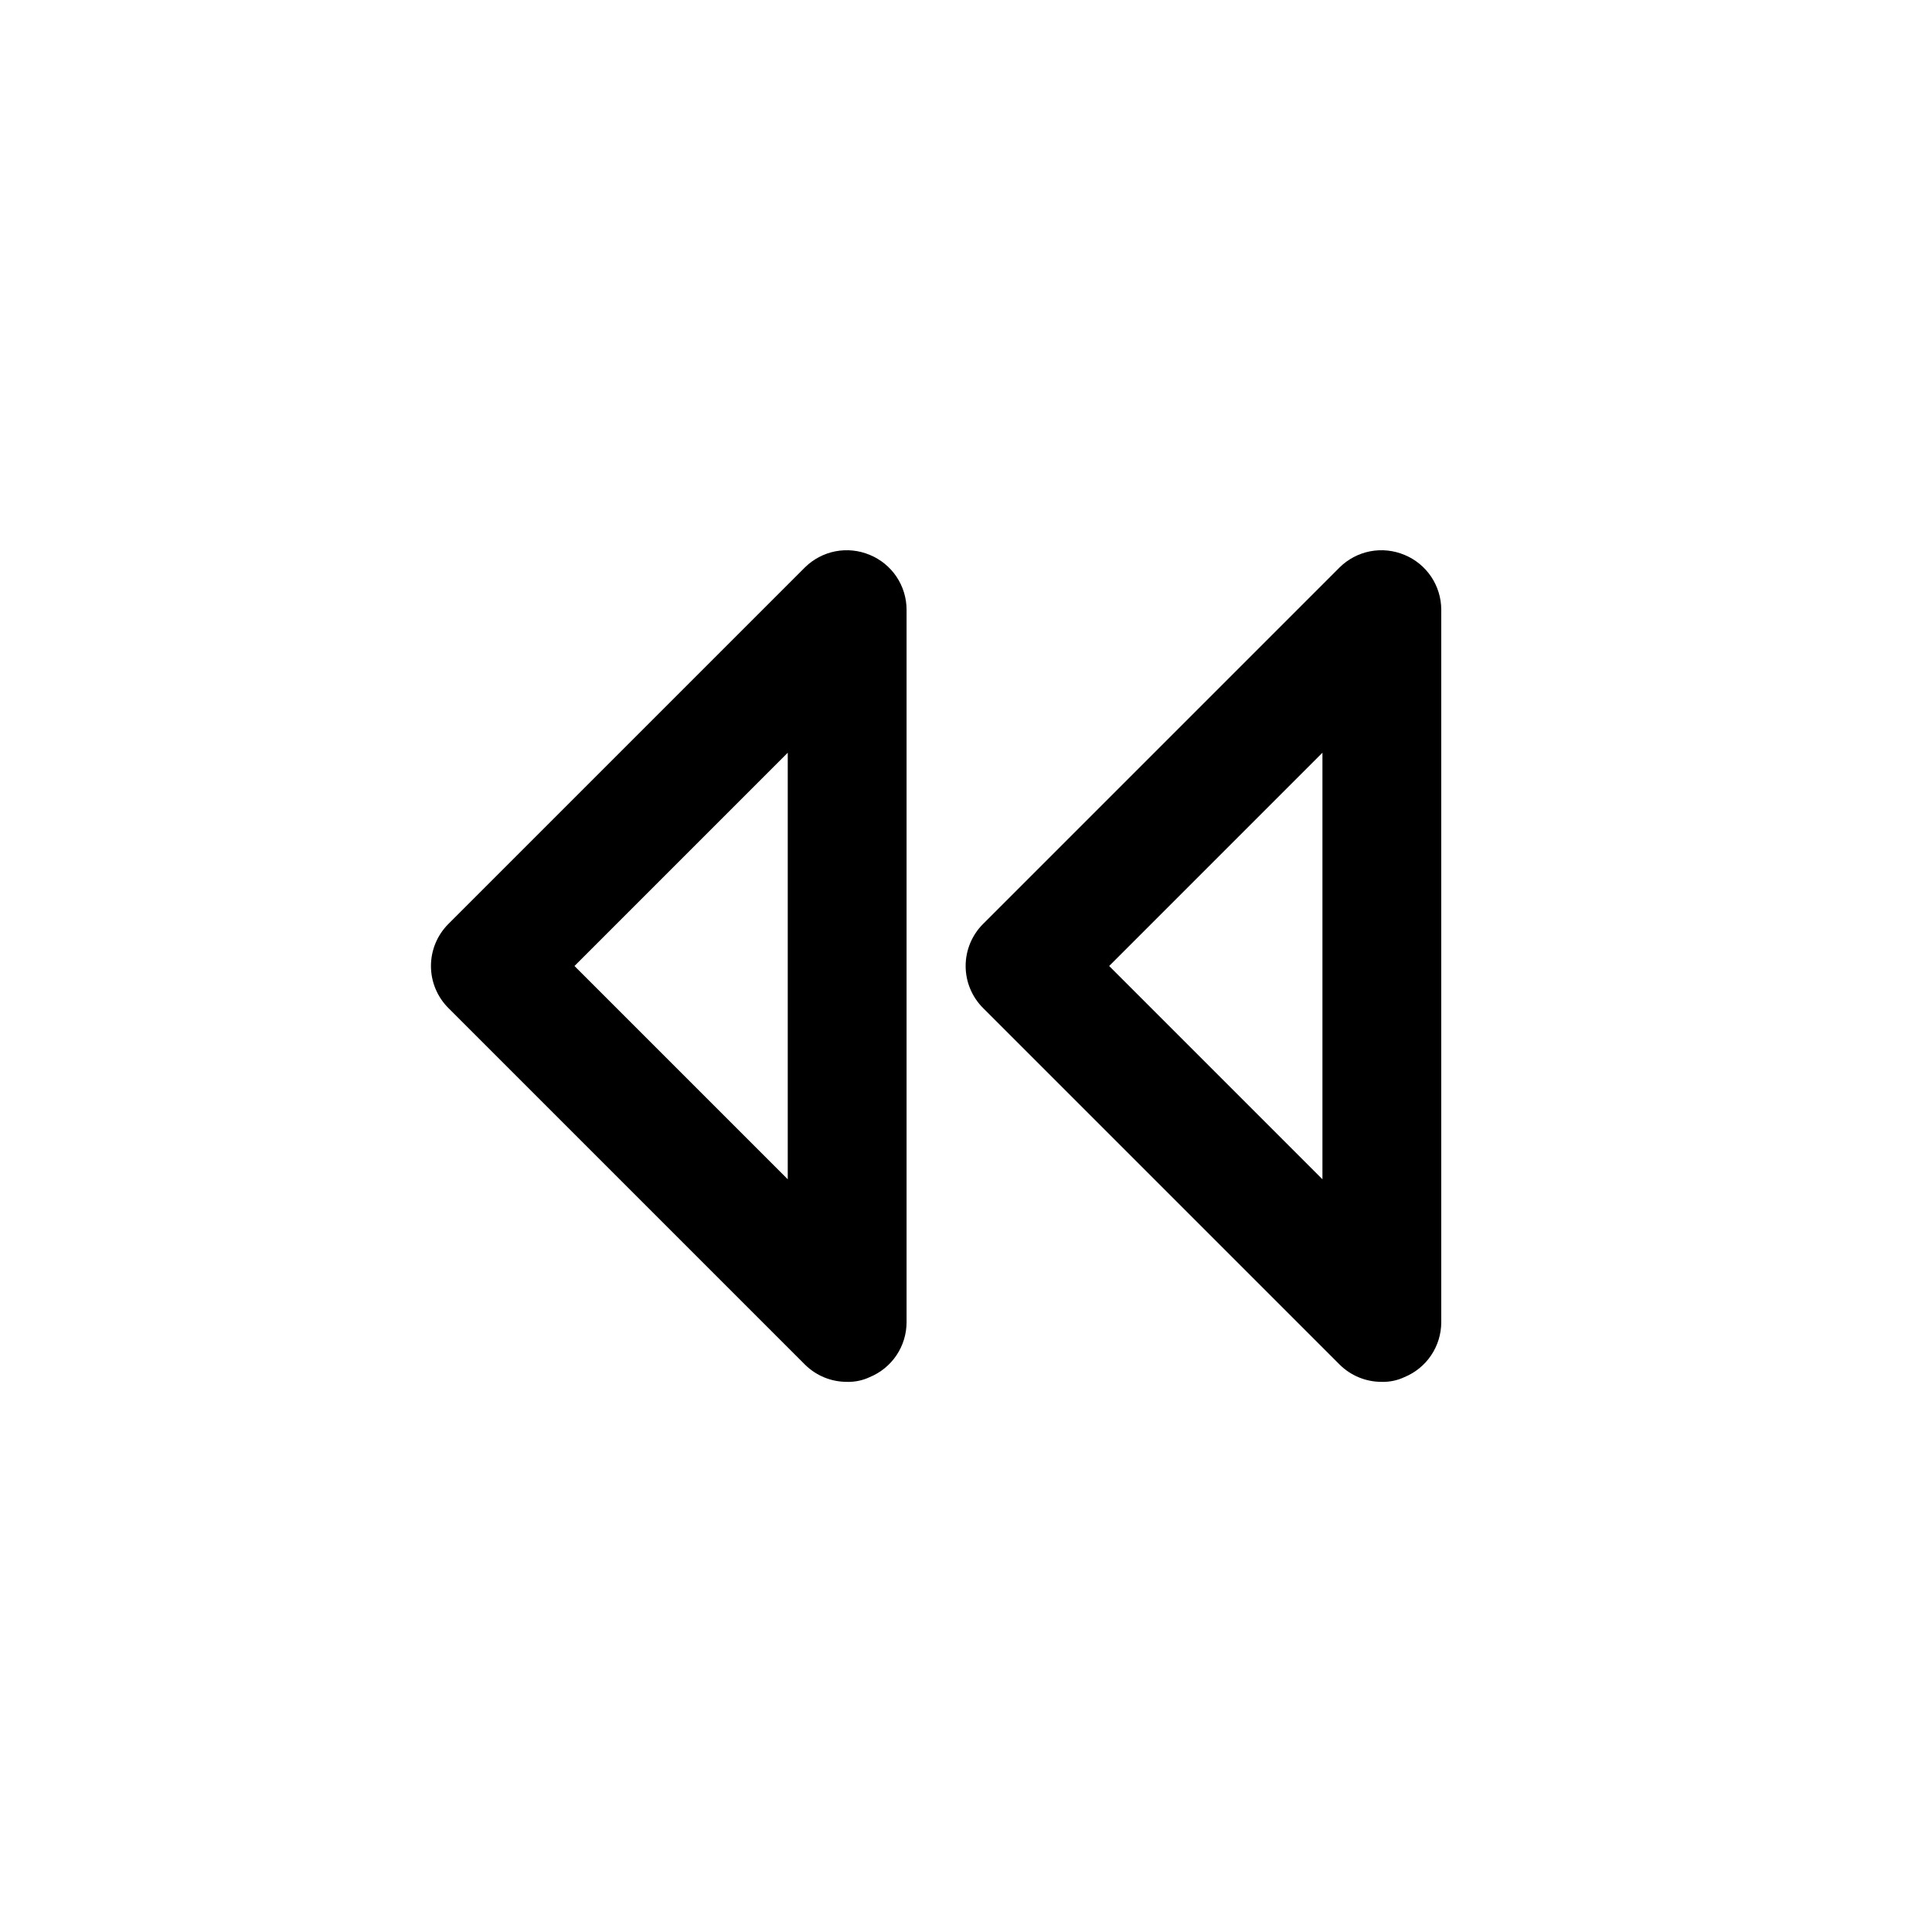
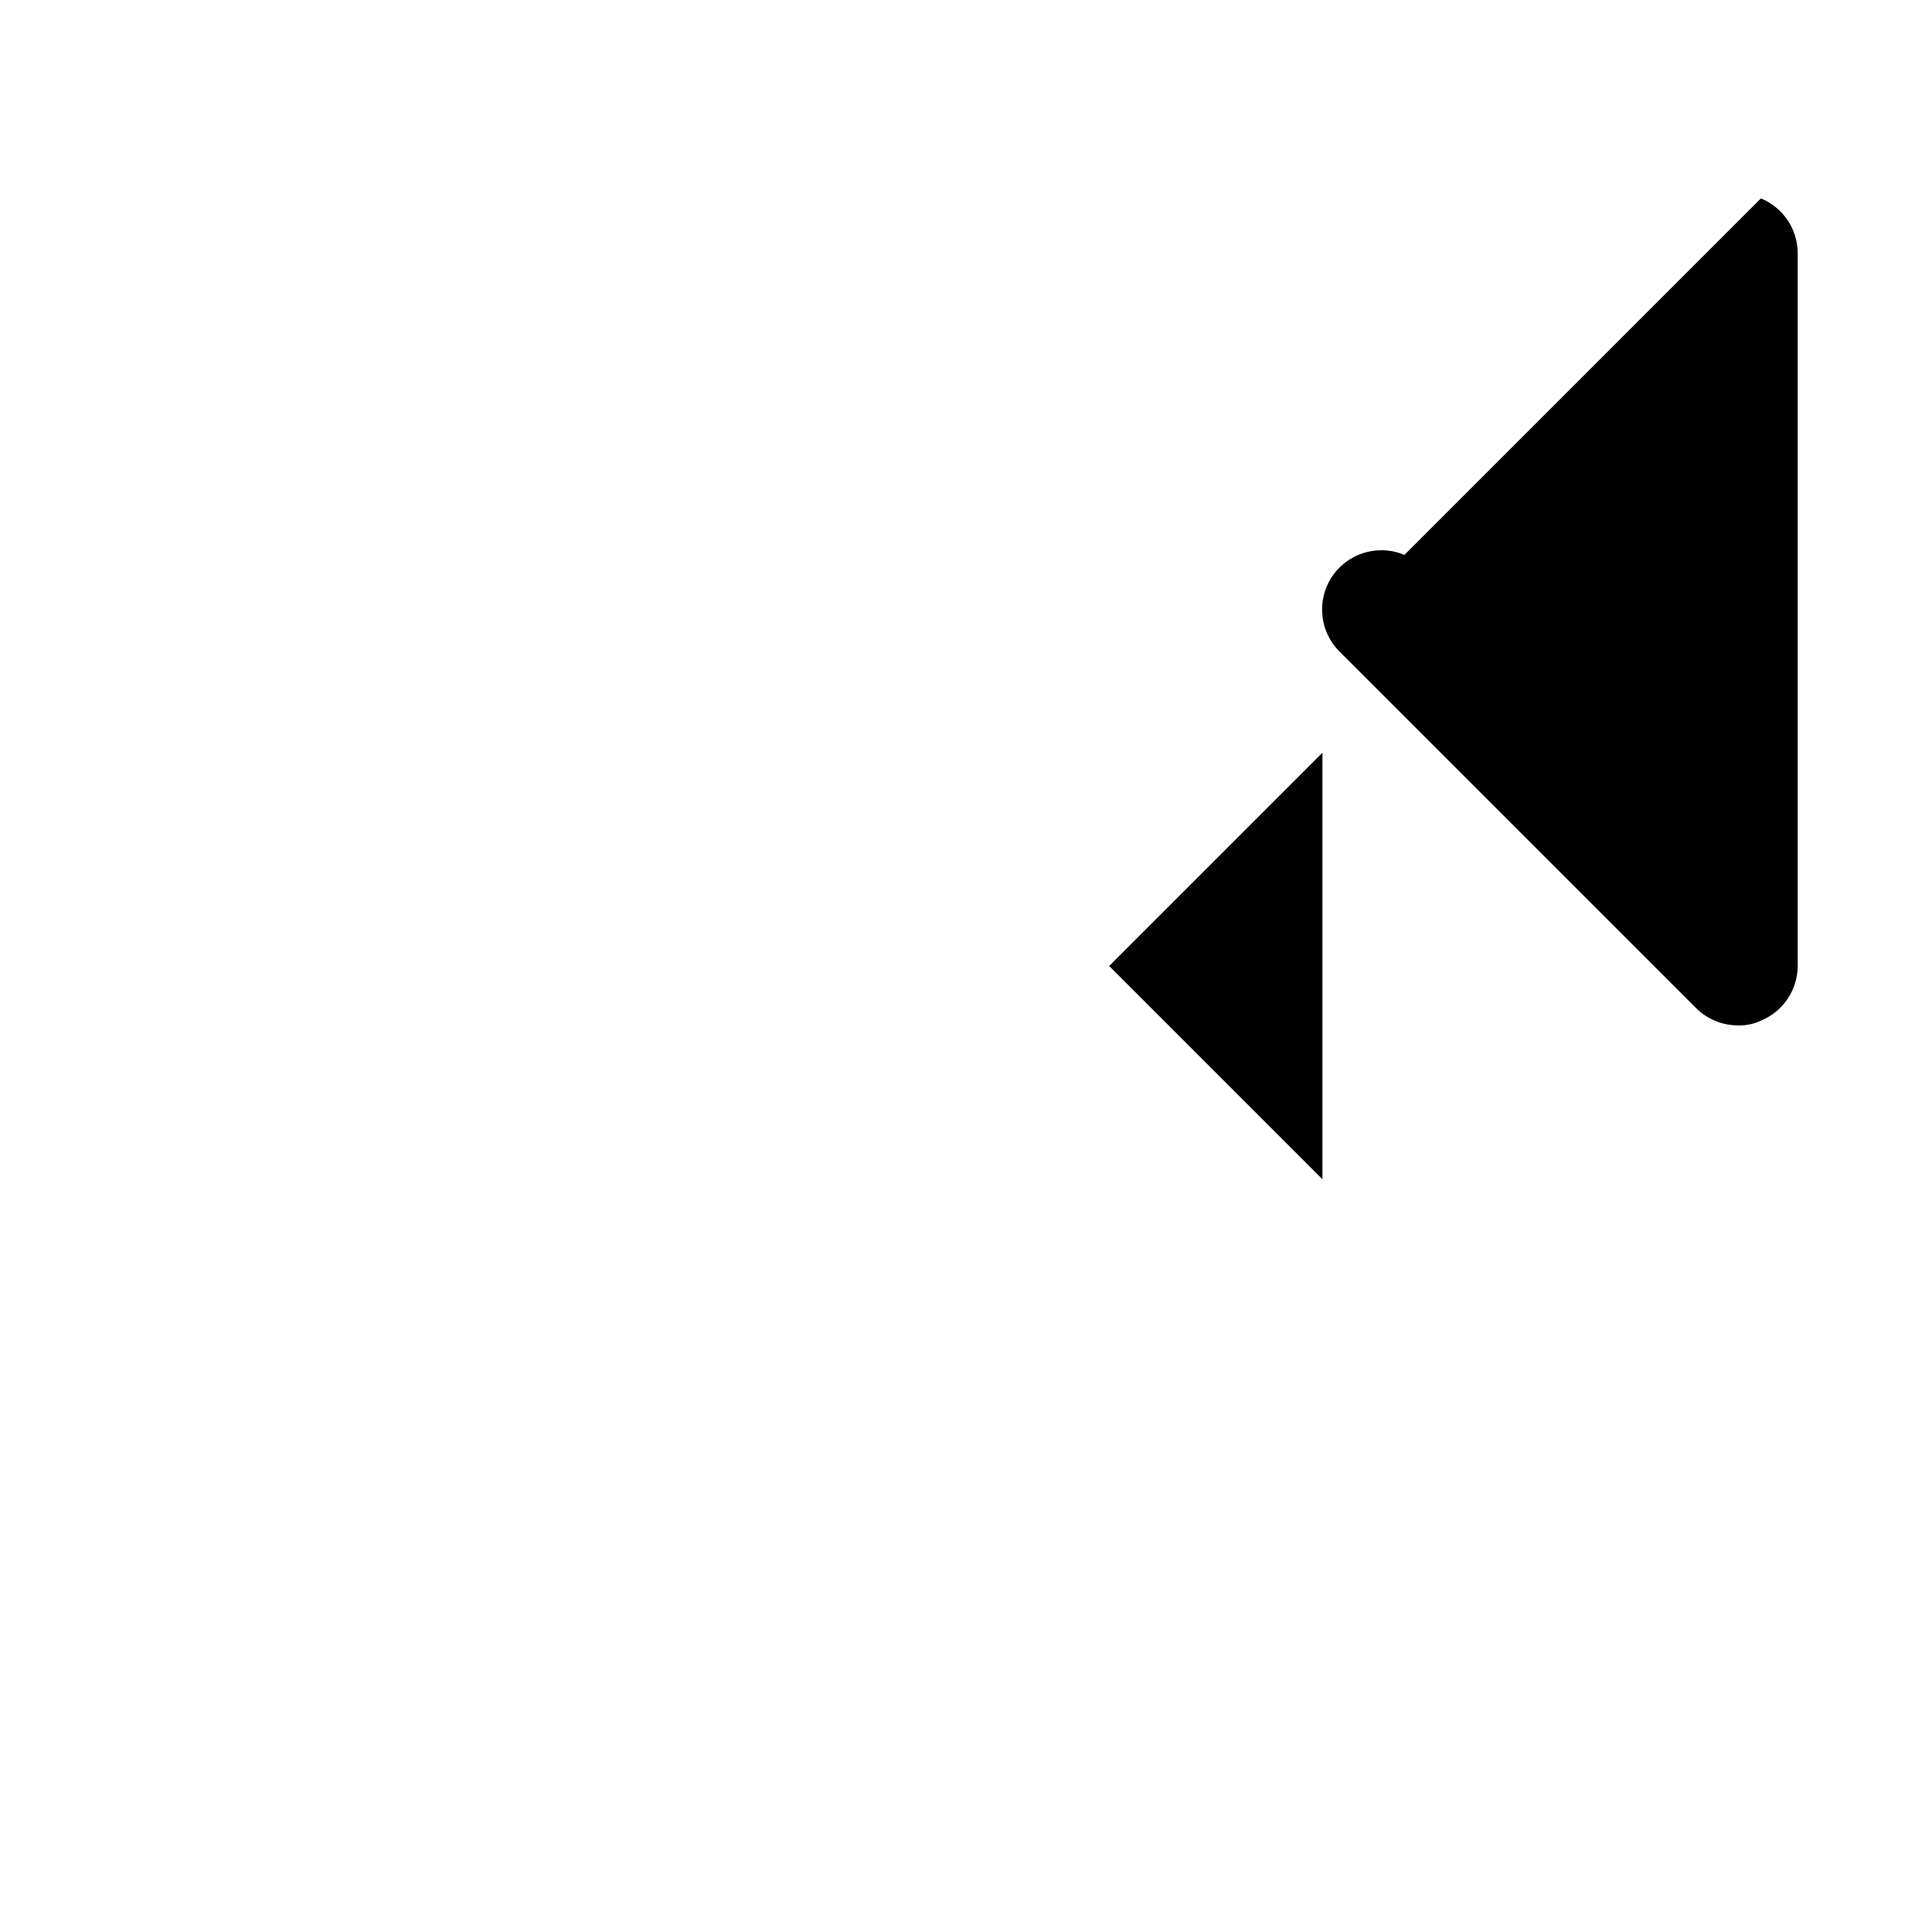
<svg xmlns="http://www.w3.org/2000/svg" fill="#000000" width="800px" height="800px" version="1.1" viewBox="144 144 512 512">
  <g>
-     <path d="m374.49 291.05c-2.867-1.207-6.027-1.535-9.082-0.949-3.051 0.59-5.863 2.07-8.078 4.254l-94.465 94.465c-2.981 2.957-4.656 6.981-4.656 11.18 0 4.195 1.676 8.219 4.656 11.176l94.465 94.465c2.973 2.949 6.992 4.59 11.18 4.566 2.062 0.055 4.113-0.379 5.981-1.258 2.875-1.184 5.336-3.188 7.074-5.766 1.738-2.578 2.672-5.613 2.688-8.723v-188.93c-0.016-3.109-0.949-6.144-2.688-8.723-1.738-2.574-4.199-4.582-7.074-5.762zm-21.727 165.47-56.52-56.52 56.52-56.523z" />
-     <path d="m516.19 291.05c-2.867-1.207-6.027-1.535-9.082-0.949-3.055 0.59-5.867 2.07-8.082 4.254l-94.465 94.465c-2.981 2.957-4.656 6.981-4.656 11.18 0 4.195 1.676 8.219 4.656 11.176l94.465 94.465c2.973 2.949 6.996 4.59 11.18 4.566 2.066 0.055 4.113-0.379 5.984-1.258 2.875-1.184 5.336-3.188 7.07-5.766 1.738-2.578 2.672-5.613 2.688-8.723v-188.93c-0.016-3.109-0.949-6.144-2.688-8.723-1.734-2.574-4.195-4.582-7.07-5.762zm-21.73 165.47-56.52-56.52 56.52-56.523z" />
+     <path d="m516.19 291.05c-2.867-1.207-6.027-1.535-9.082-0.949-3.055 0.59-5.867 2.07-8.082 4.254c-2.981 2.957-4.656 6.981-4.656 11.18 0 4.195 1.676 8.219 4.656 11.176l94.465 94.465c2.973 2.949 6.996 4.59 11.18 4.566 2.066 0.055 4.113-0.379 5.984-1.258 2.875-1.184 5.336-3.188 7.07-5.766 1.738-2.578 2.672-5.613 2.688-8.723v-188.93c-0.016-3.109-0.949-6.144-2.688-8.723-1.734-2.574-4.195-4.582-7.07-5.762zm-21.73 165.47-56.52-56.52 56.52-56.523z" />
  </g>
</svg>